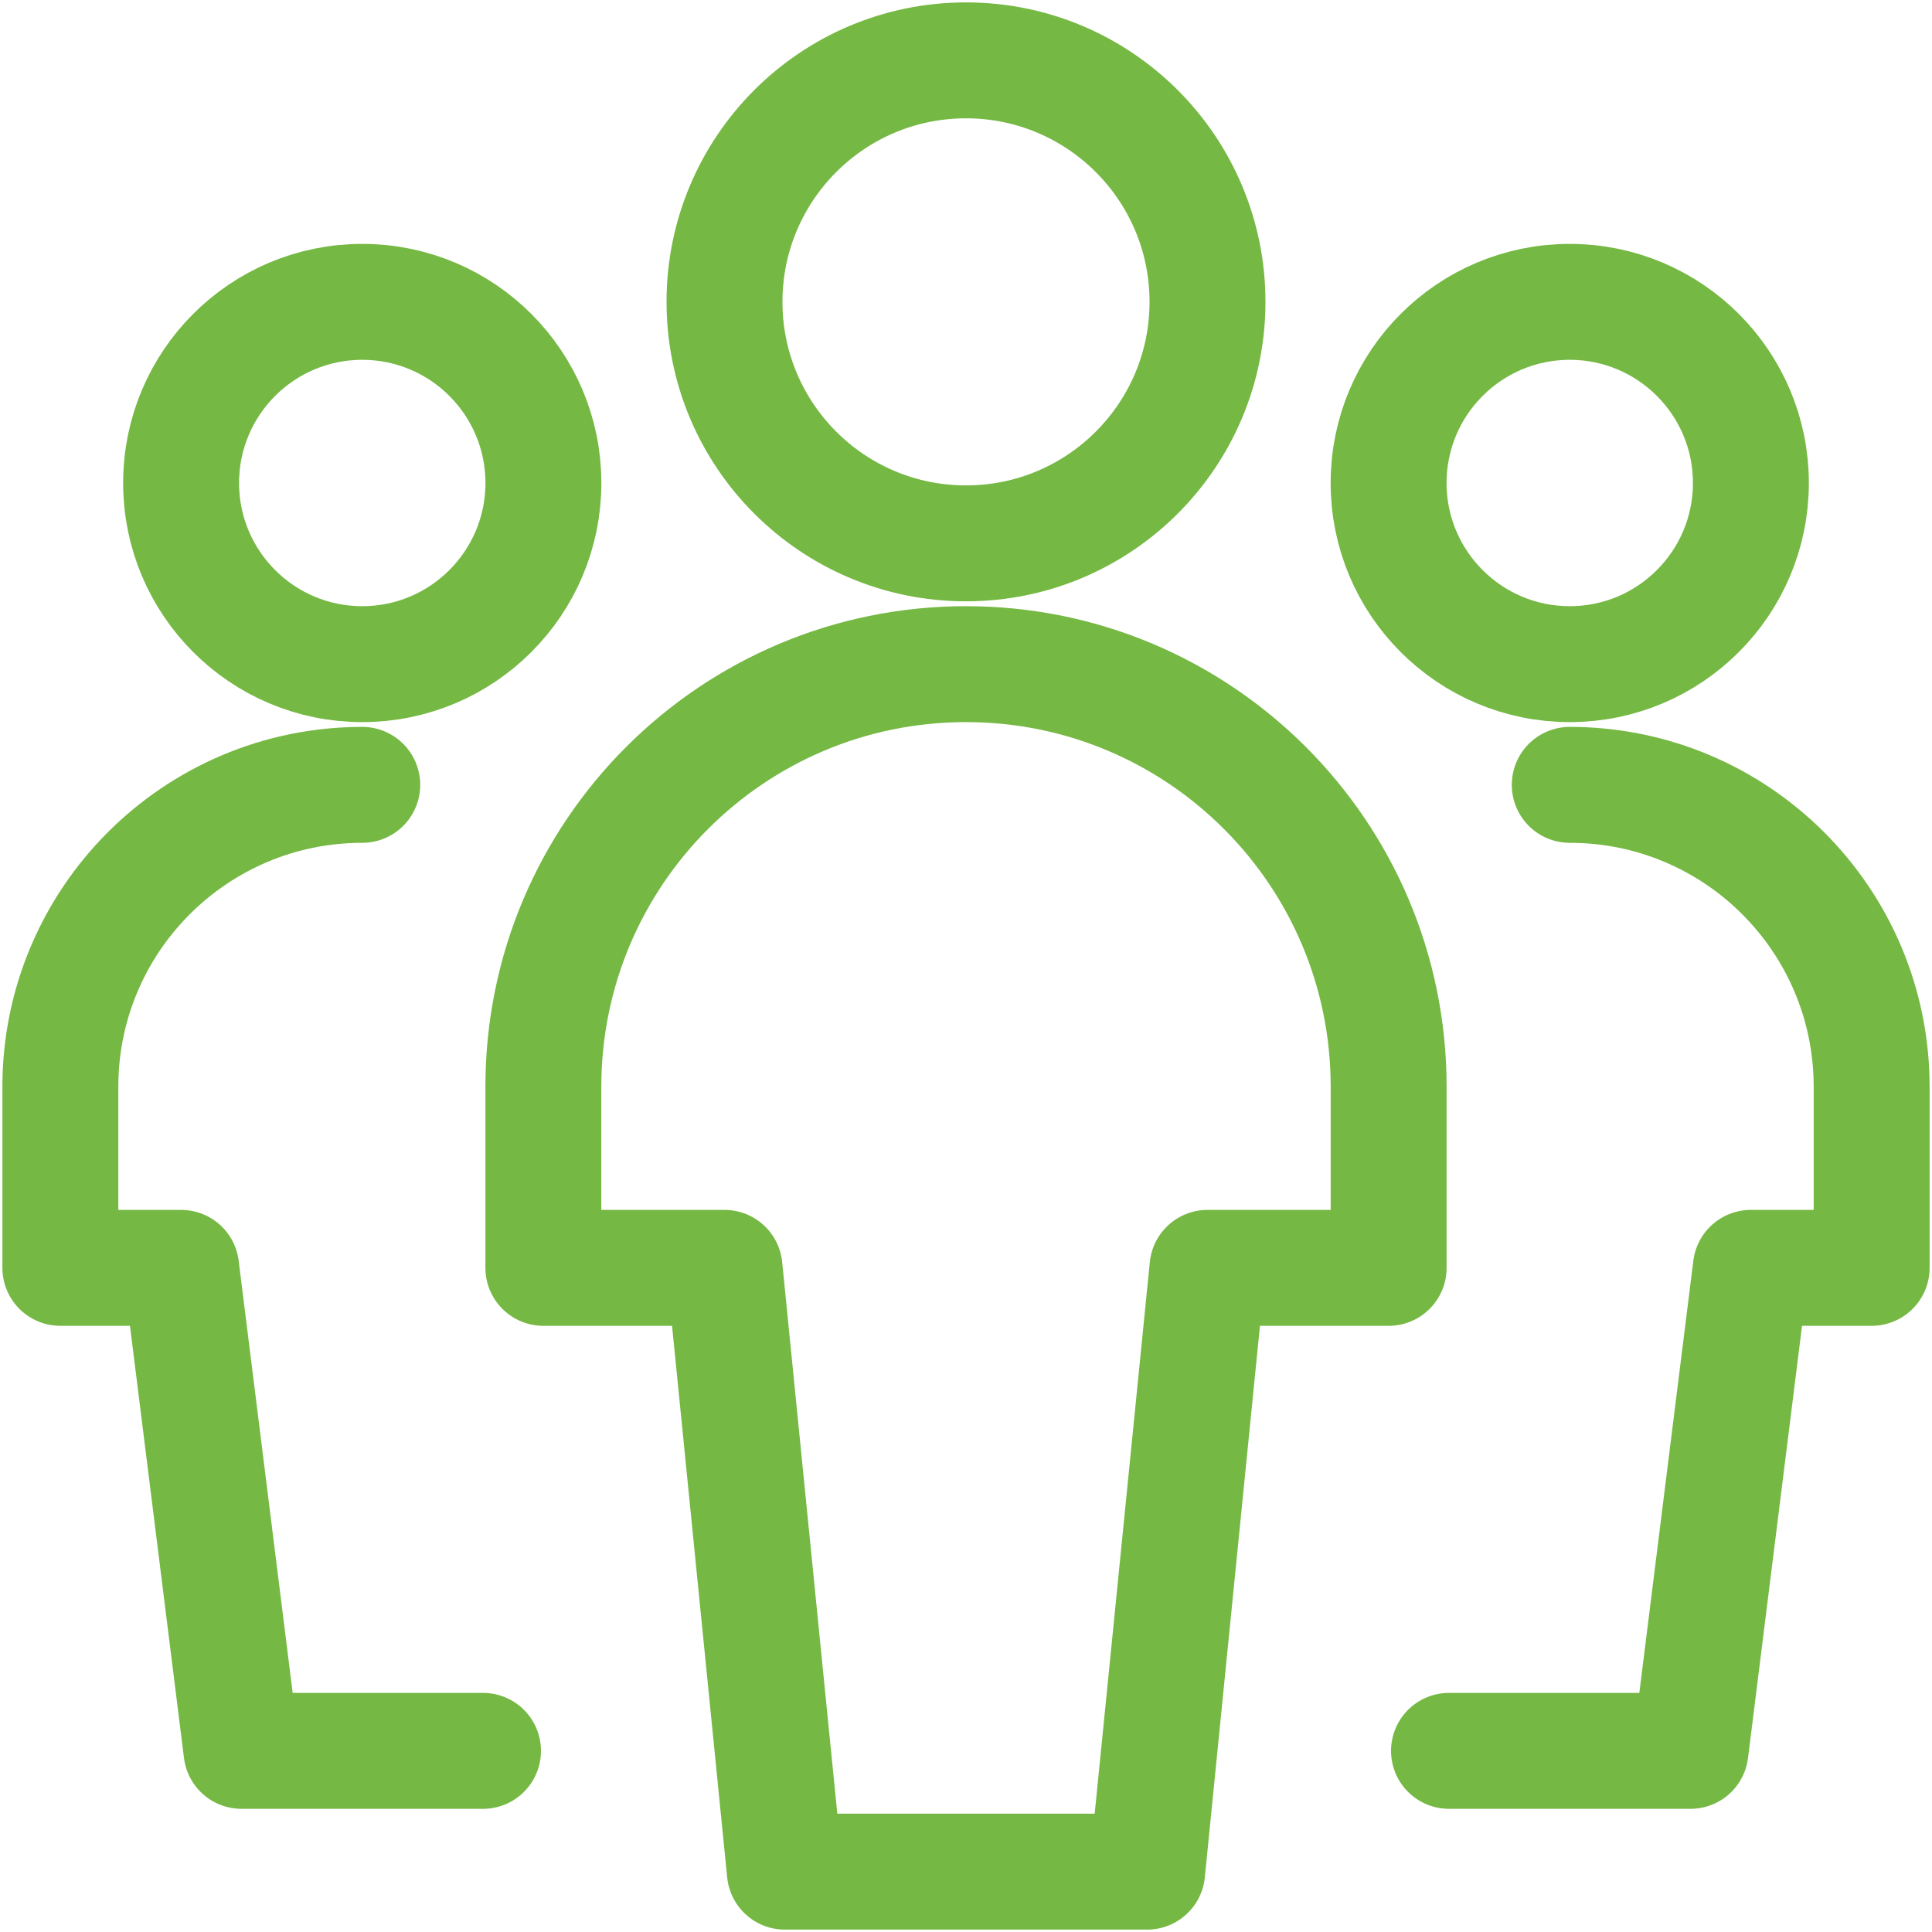
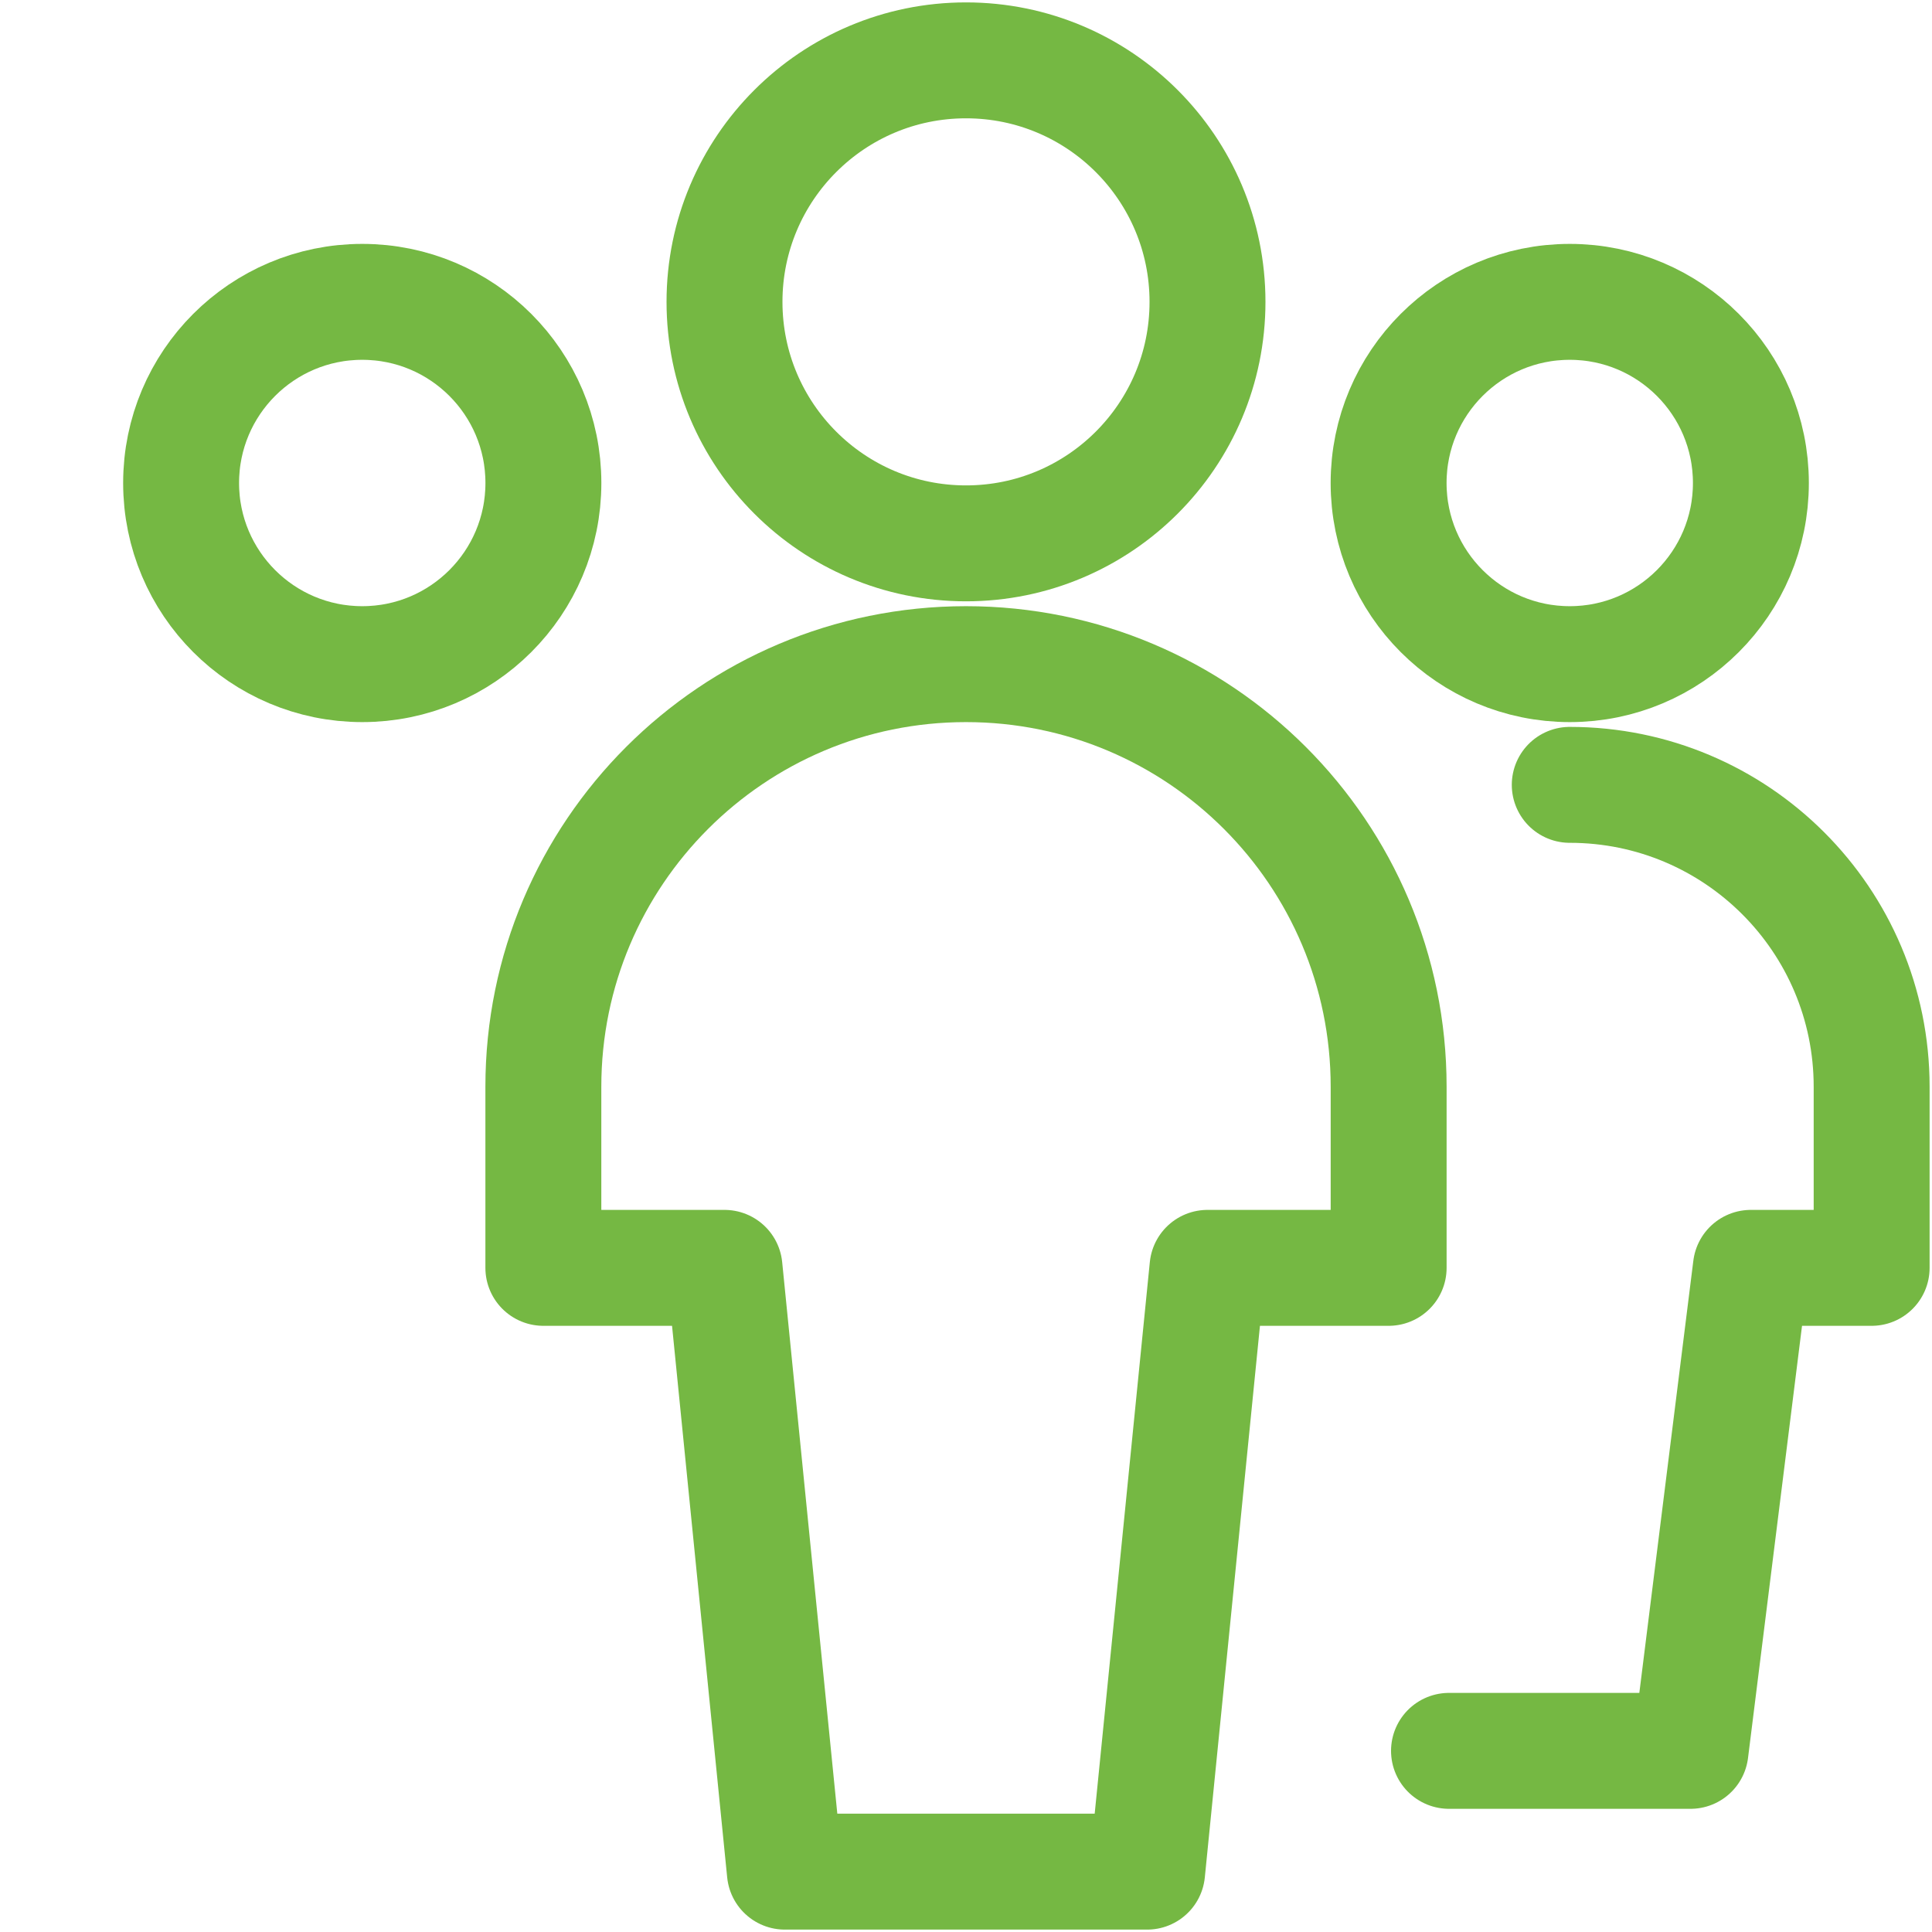
<svg xmlns="http://www.w3.org/2000/svg" width="50px" height="50px" viewBox="0 0 50 50" version="1.1">
  <title>Regular</title>
  <desc>Created with Sketch.</desc>
  <g id="Page-1" stroke="none" stroke-width="1" fill="none" fill-rule="evenodd" stroke-linecap="round" stroke-linejoin="round">
    <g id="Artboard-2" transform="translate(-991, -1509)" stroke="#75B843" stroke-width="3">
      <g id="Spotlight" transform="translate(85, 1473)">
        <g id="användare" transform="translate(866, 0)">
          <g id="Regular" transform="translate(41, 37)">
            <circle id="Oval" cx="8.375" cy="11.5" r="4.688" />
-             <path d="M8.375,19.312 C4.06,19.312 0.562,22.81 0.562,27.125 L0.562,31.812 L3.688,31.812 L5.25,44.312 L11.5,44.312" id="Shape" />
            <circle id="Oval" cx="39.625" cy="11.5" r="4.688" />
            <path d="M39.625,19.312 C43.94,19.312 47.438,22.81 47.438,27.125 L47.438,31.812 L44.312,31.812 L42.75,44.312 L36.5,44.312" id="Shape" />
            <circle id="Oval" cx="24" cy="6.812" r="6.25" />
            <path d="M34.938,27.125 C34.938,21.084 30.041,16.188 24,16.188 C17.959,16.188 13.062,21.084 13.062,27.125 L13.062,31.812 L17.75,31.812 L19.312,47.438 L28.688,47.438 L30.25,31.812 L34.938,31.812 L34.938,27.125 Z" id="Shape" />
          </g>
        </g>
      </g>
    </g>
  </g>
</svg>